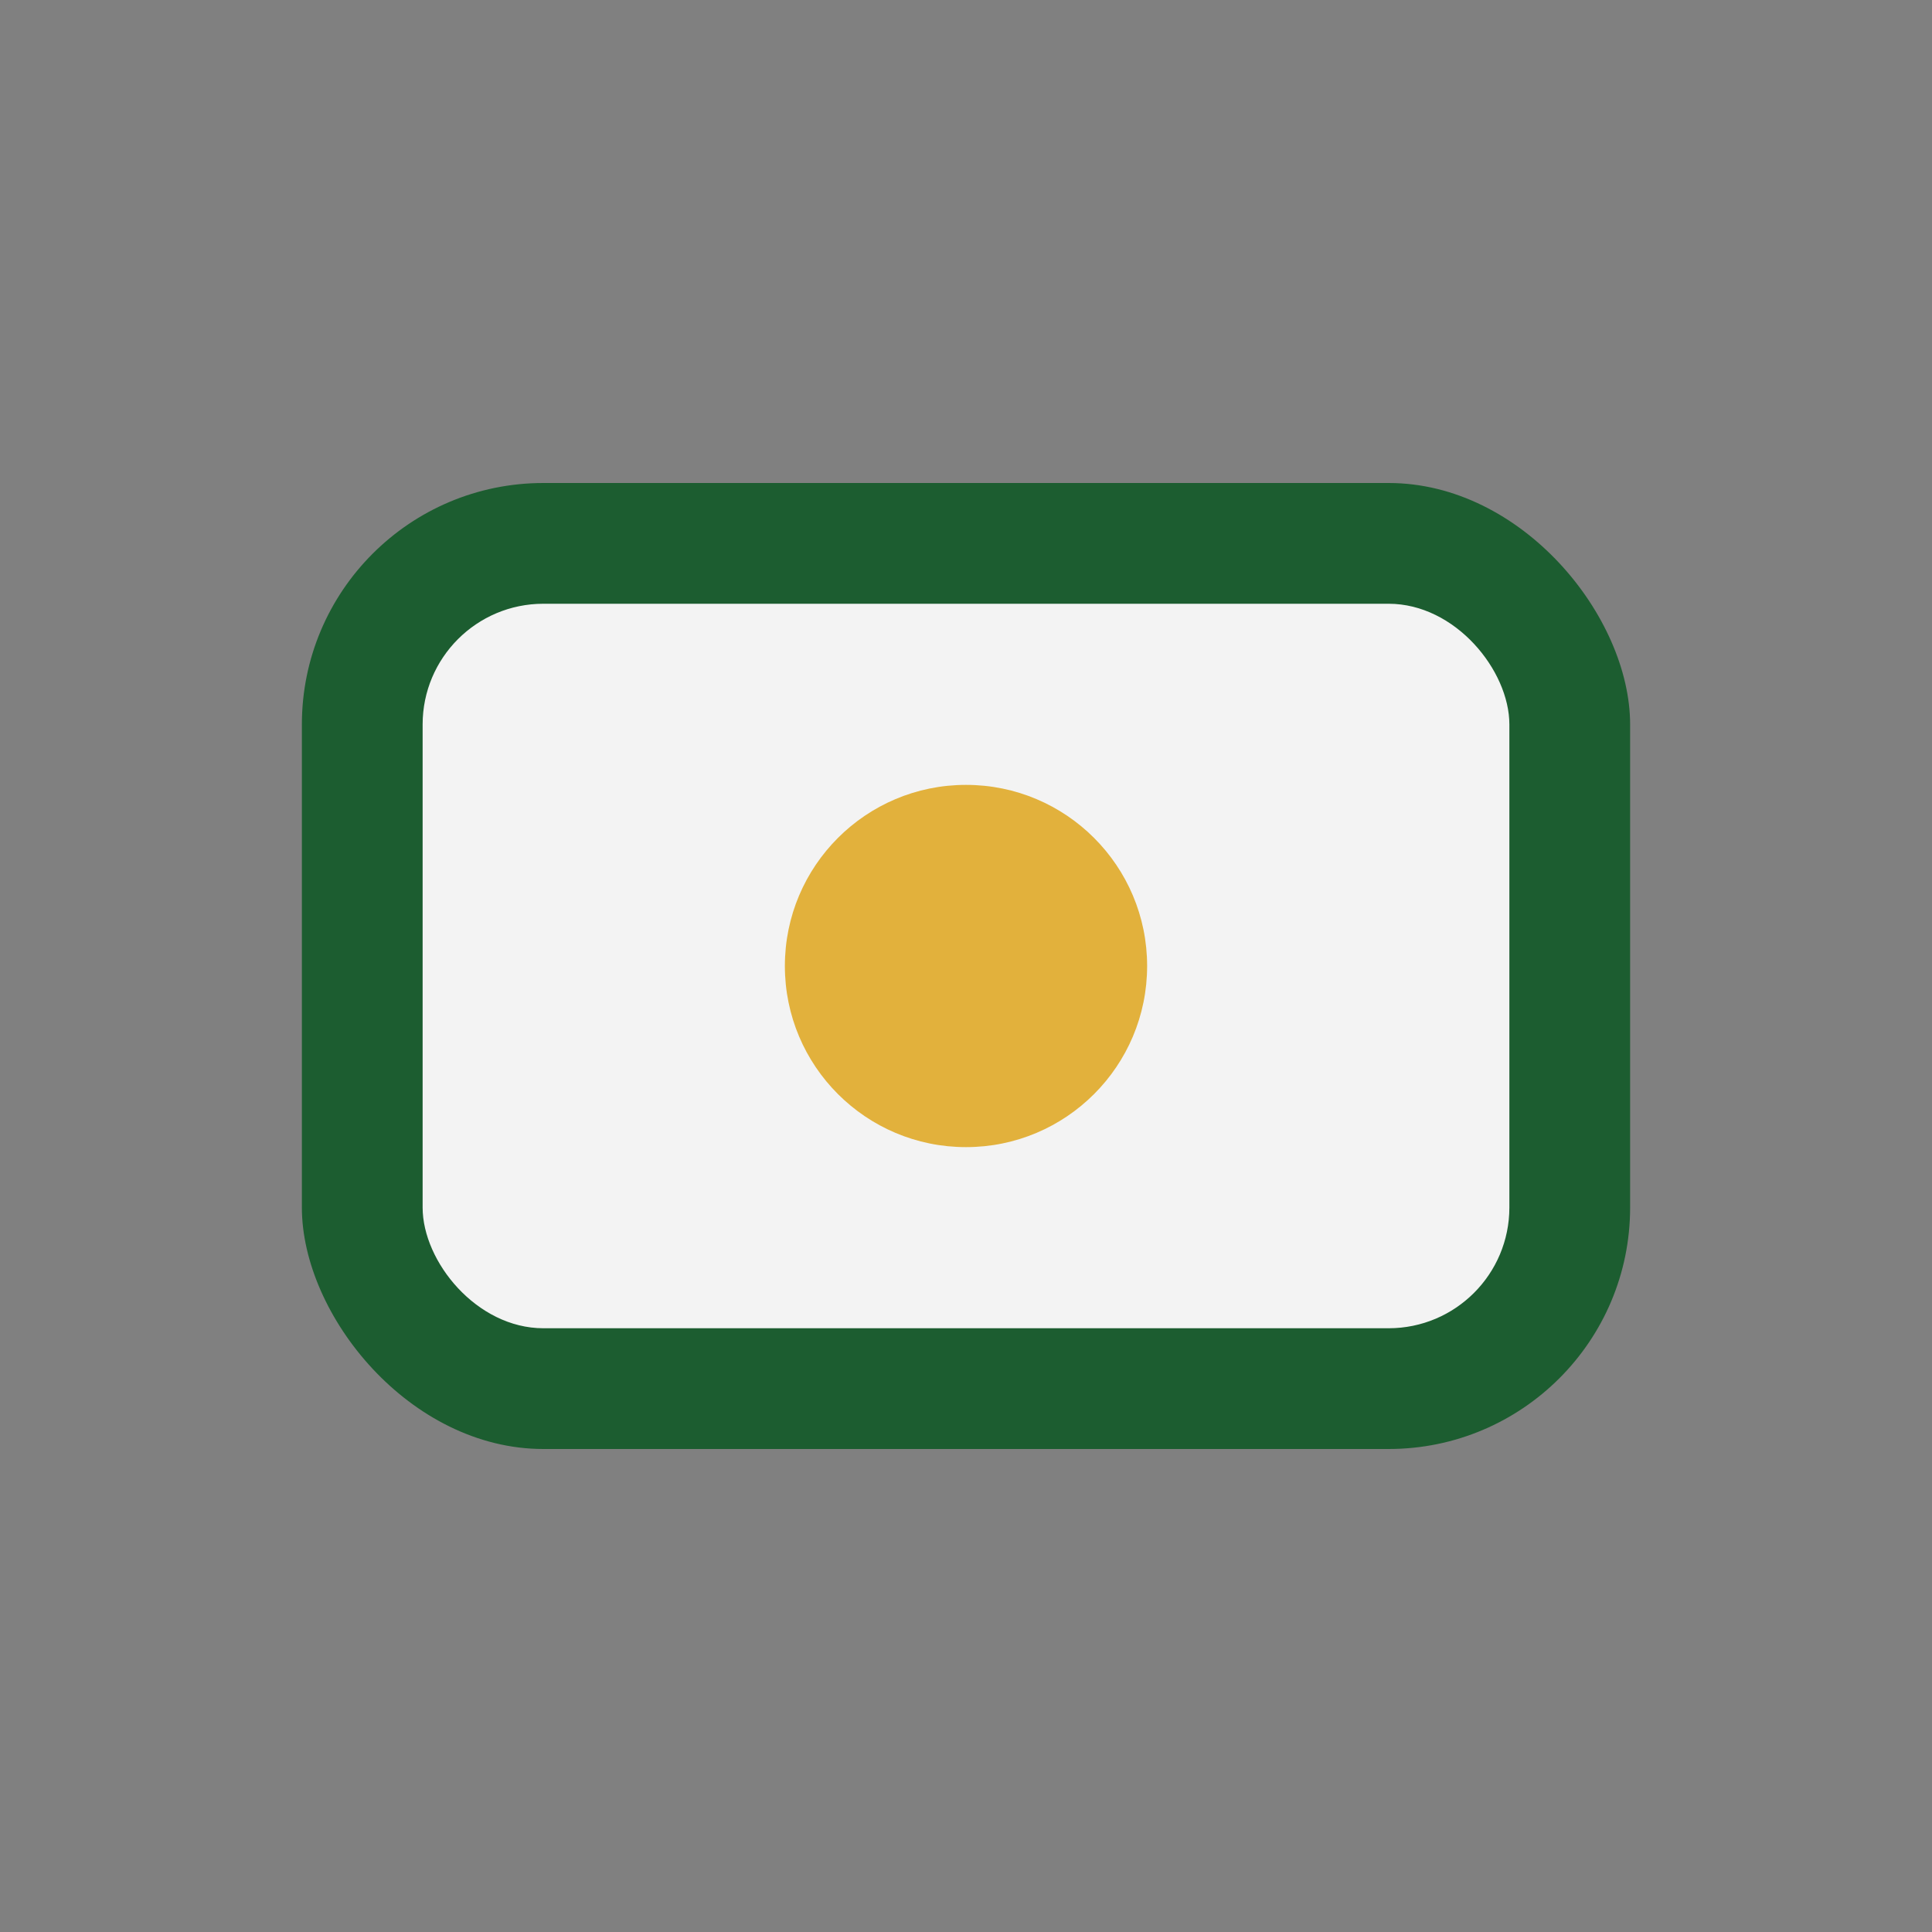
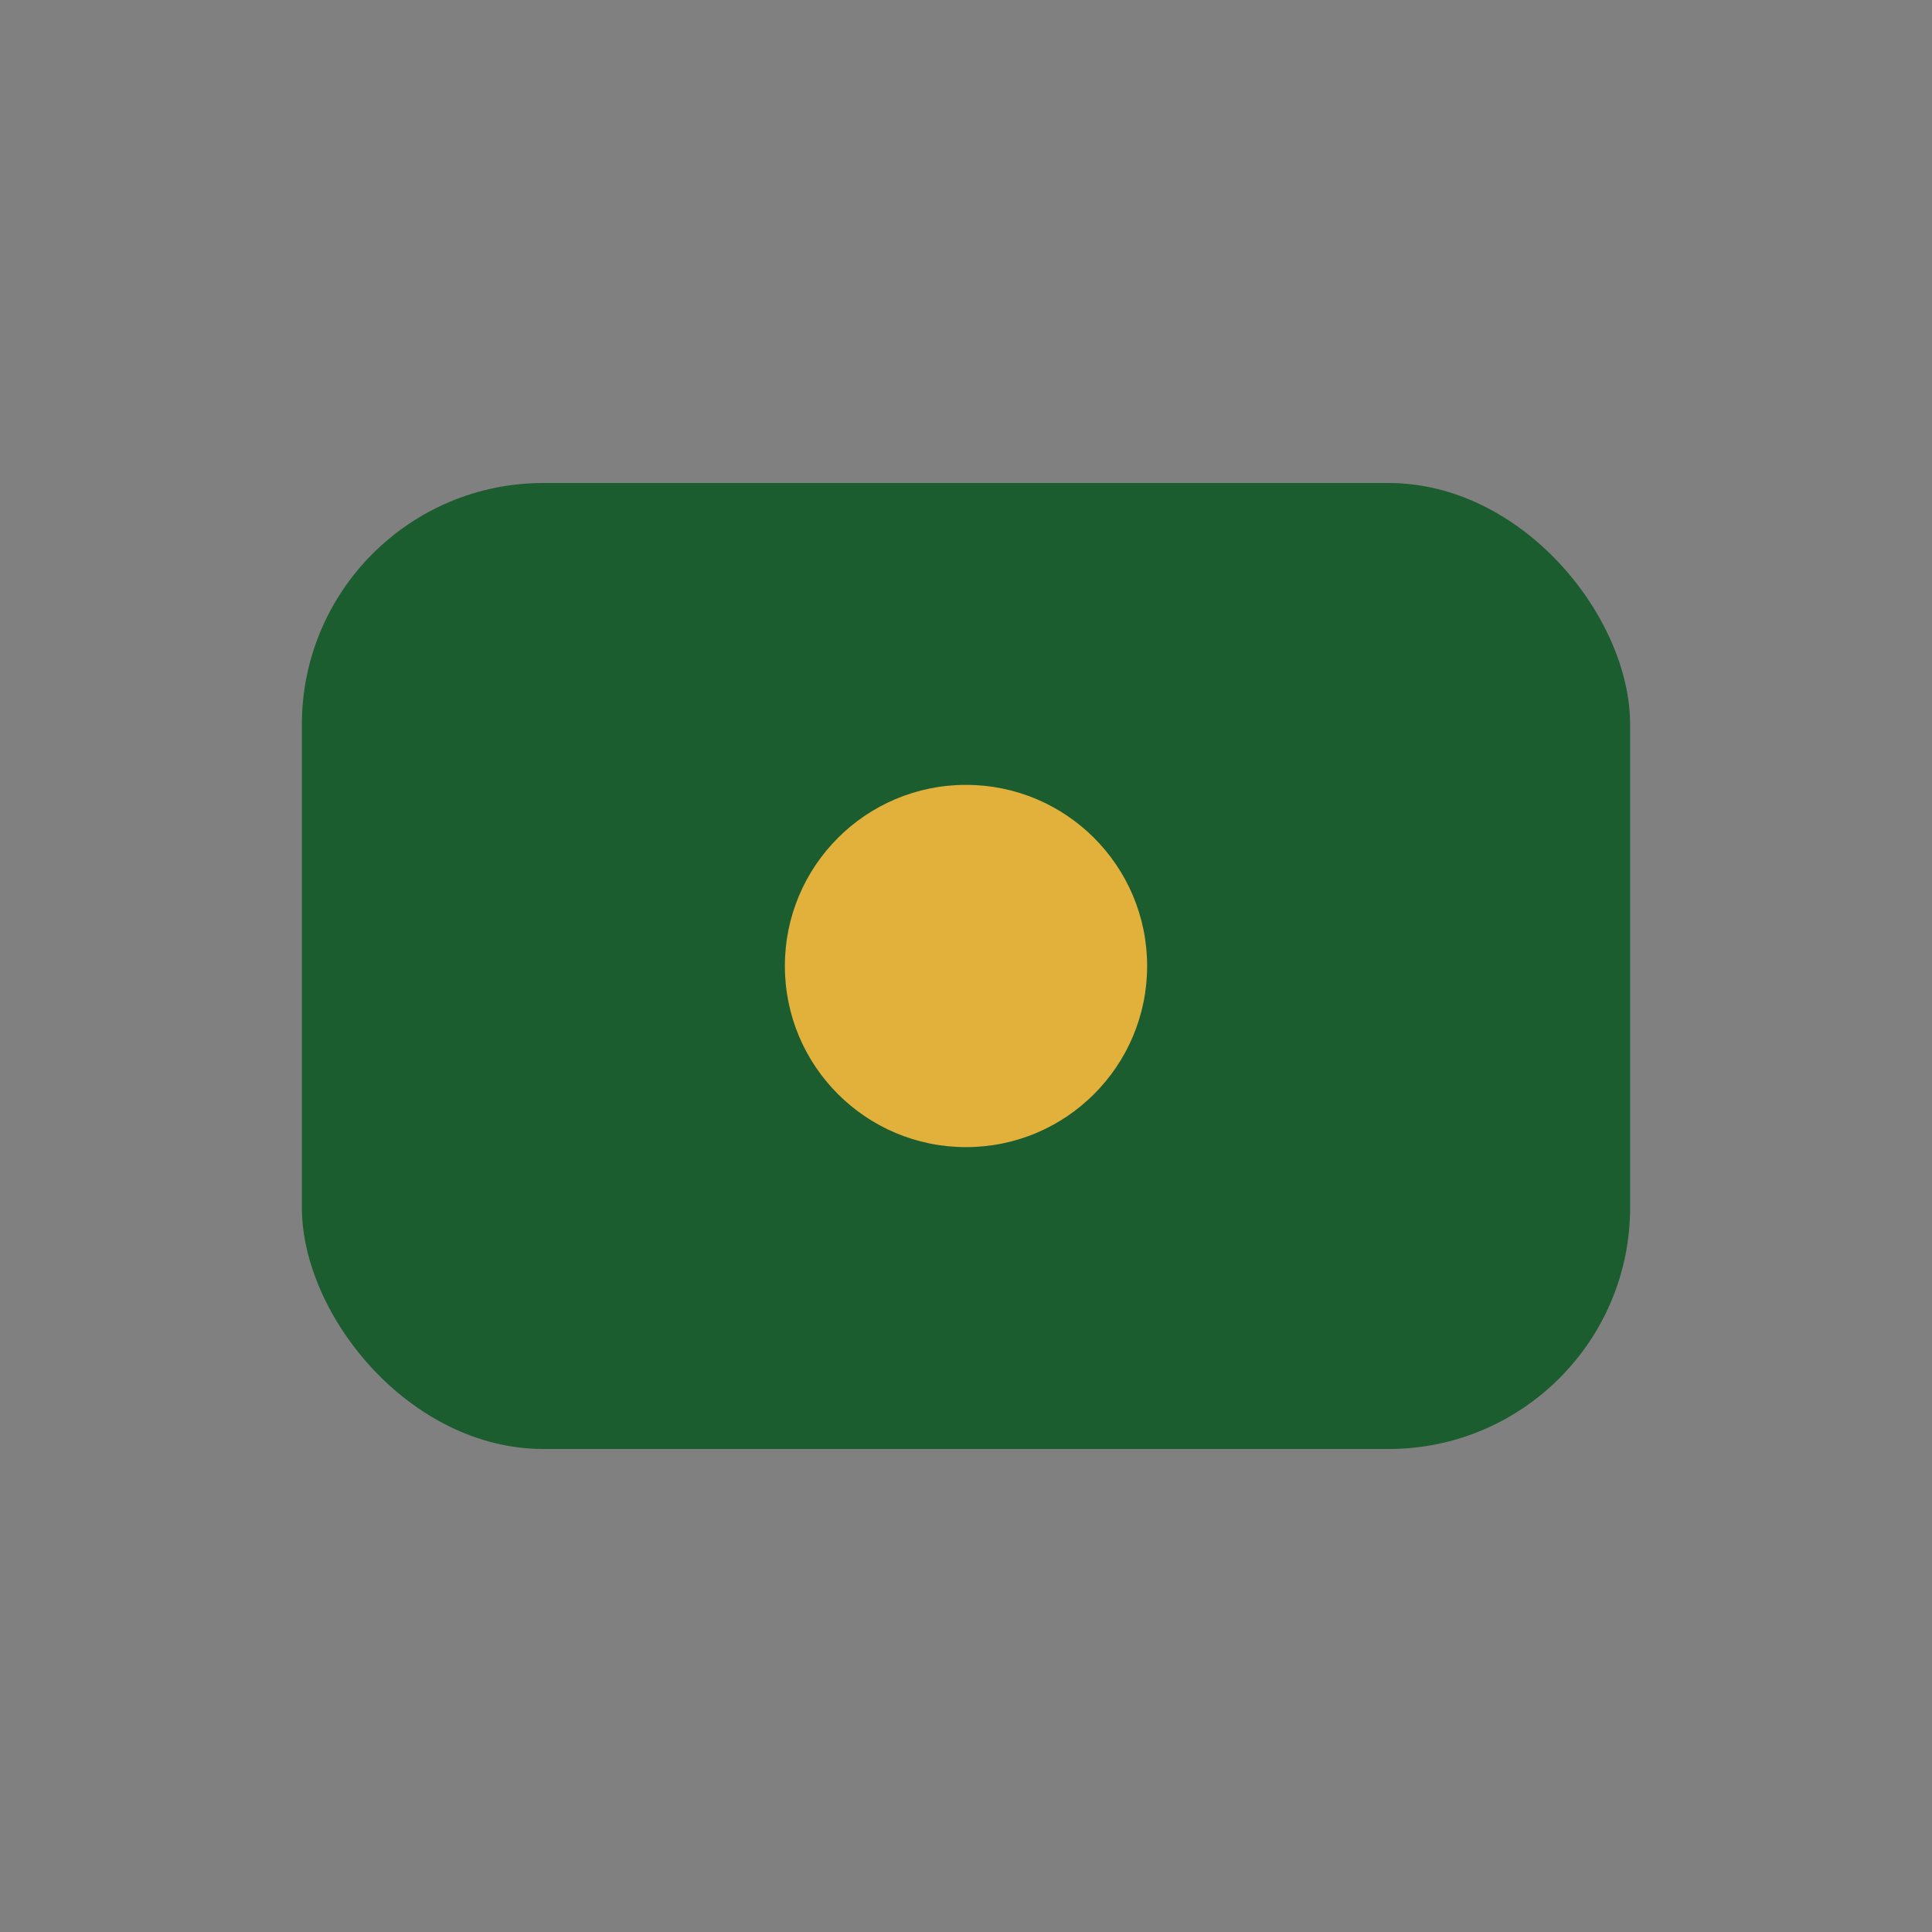
<svg xmlns="http://www.w3.org/2000/svg" width="32" height="32" viewBox="0 0 32 32">
  <rect x="0" y="0" width="32" height="32" fill="#808080" stroke="none" />
  <rect x="5" y="8" width="22" height="16" rx="4" fill="#1C5D30" />
-   <rect x="7" y="10" width="18" height="12" rx="2" fill="#F3F3F3" />
  <circle cx="16" cy="16" r="3" fill="#E2B13C" />
</svg>